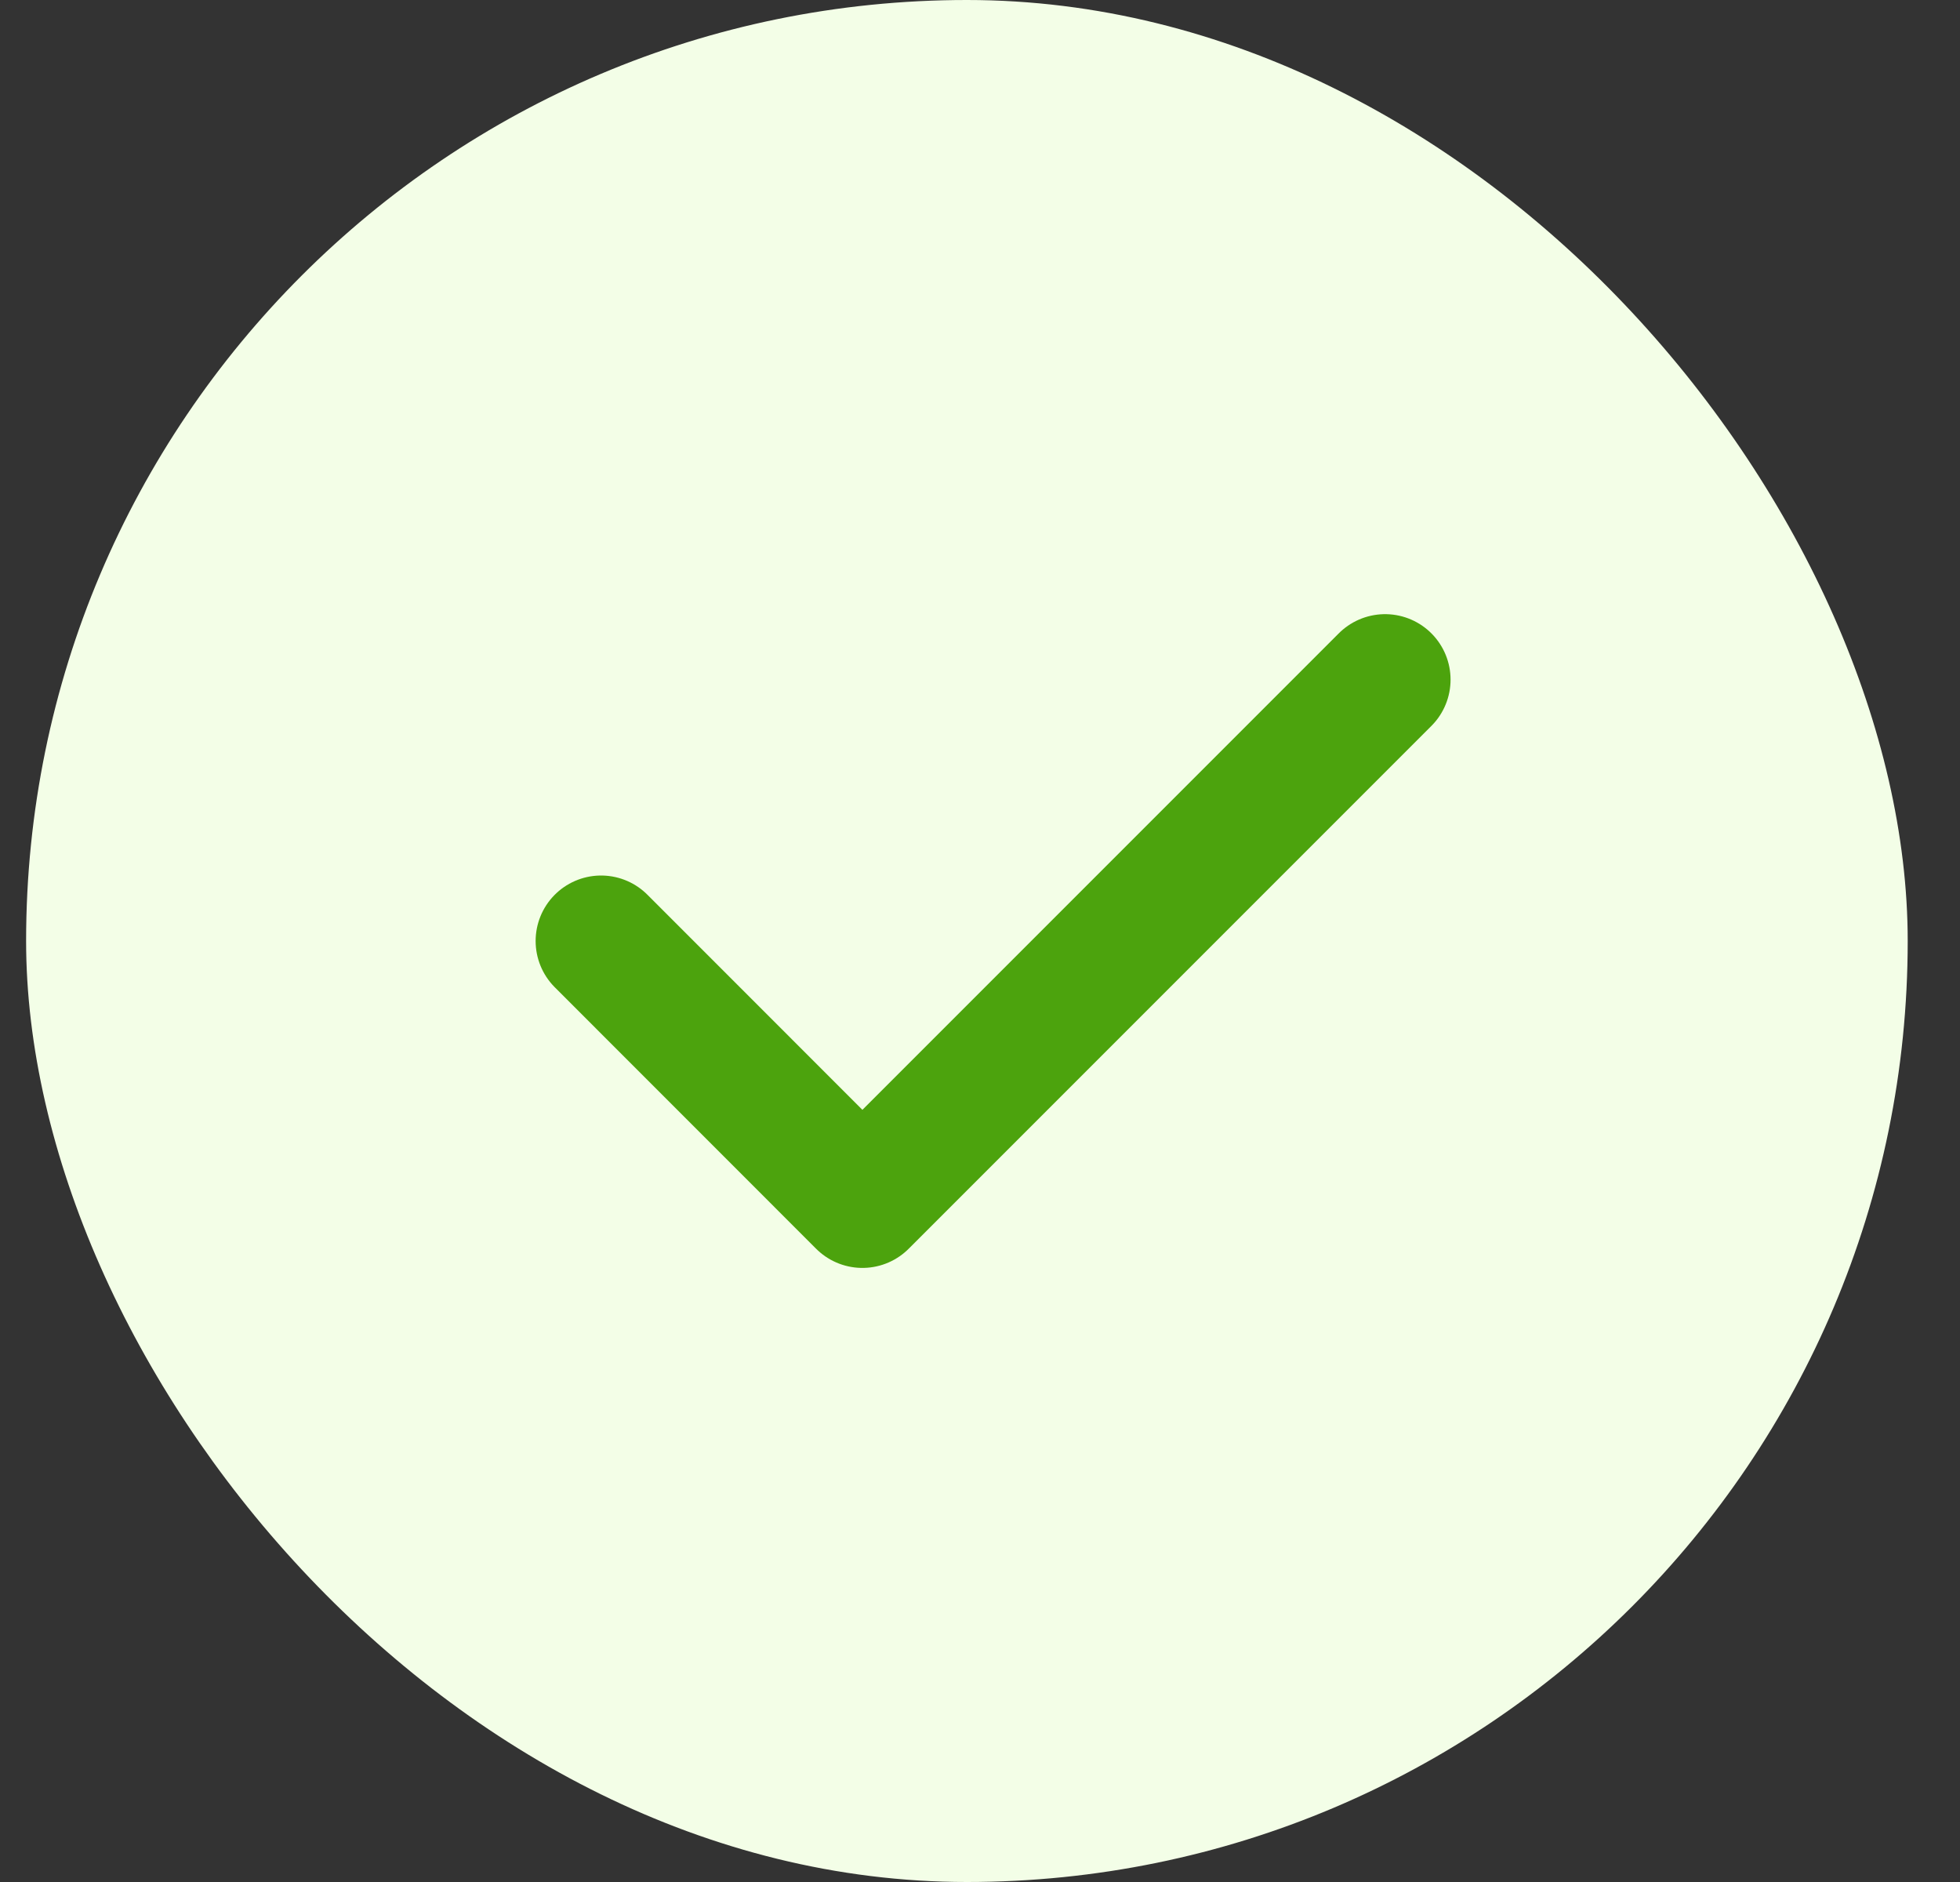
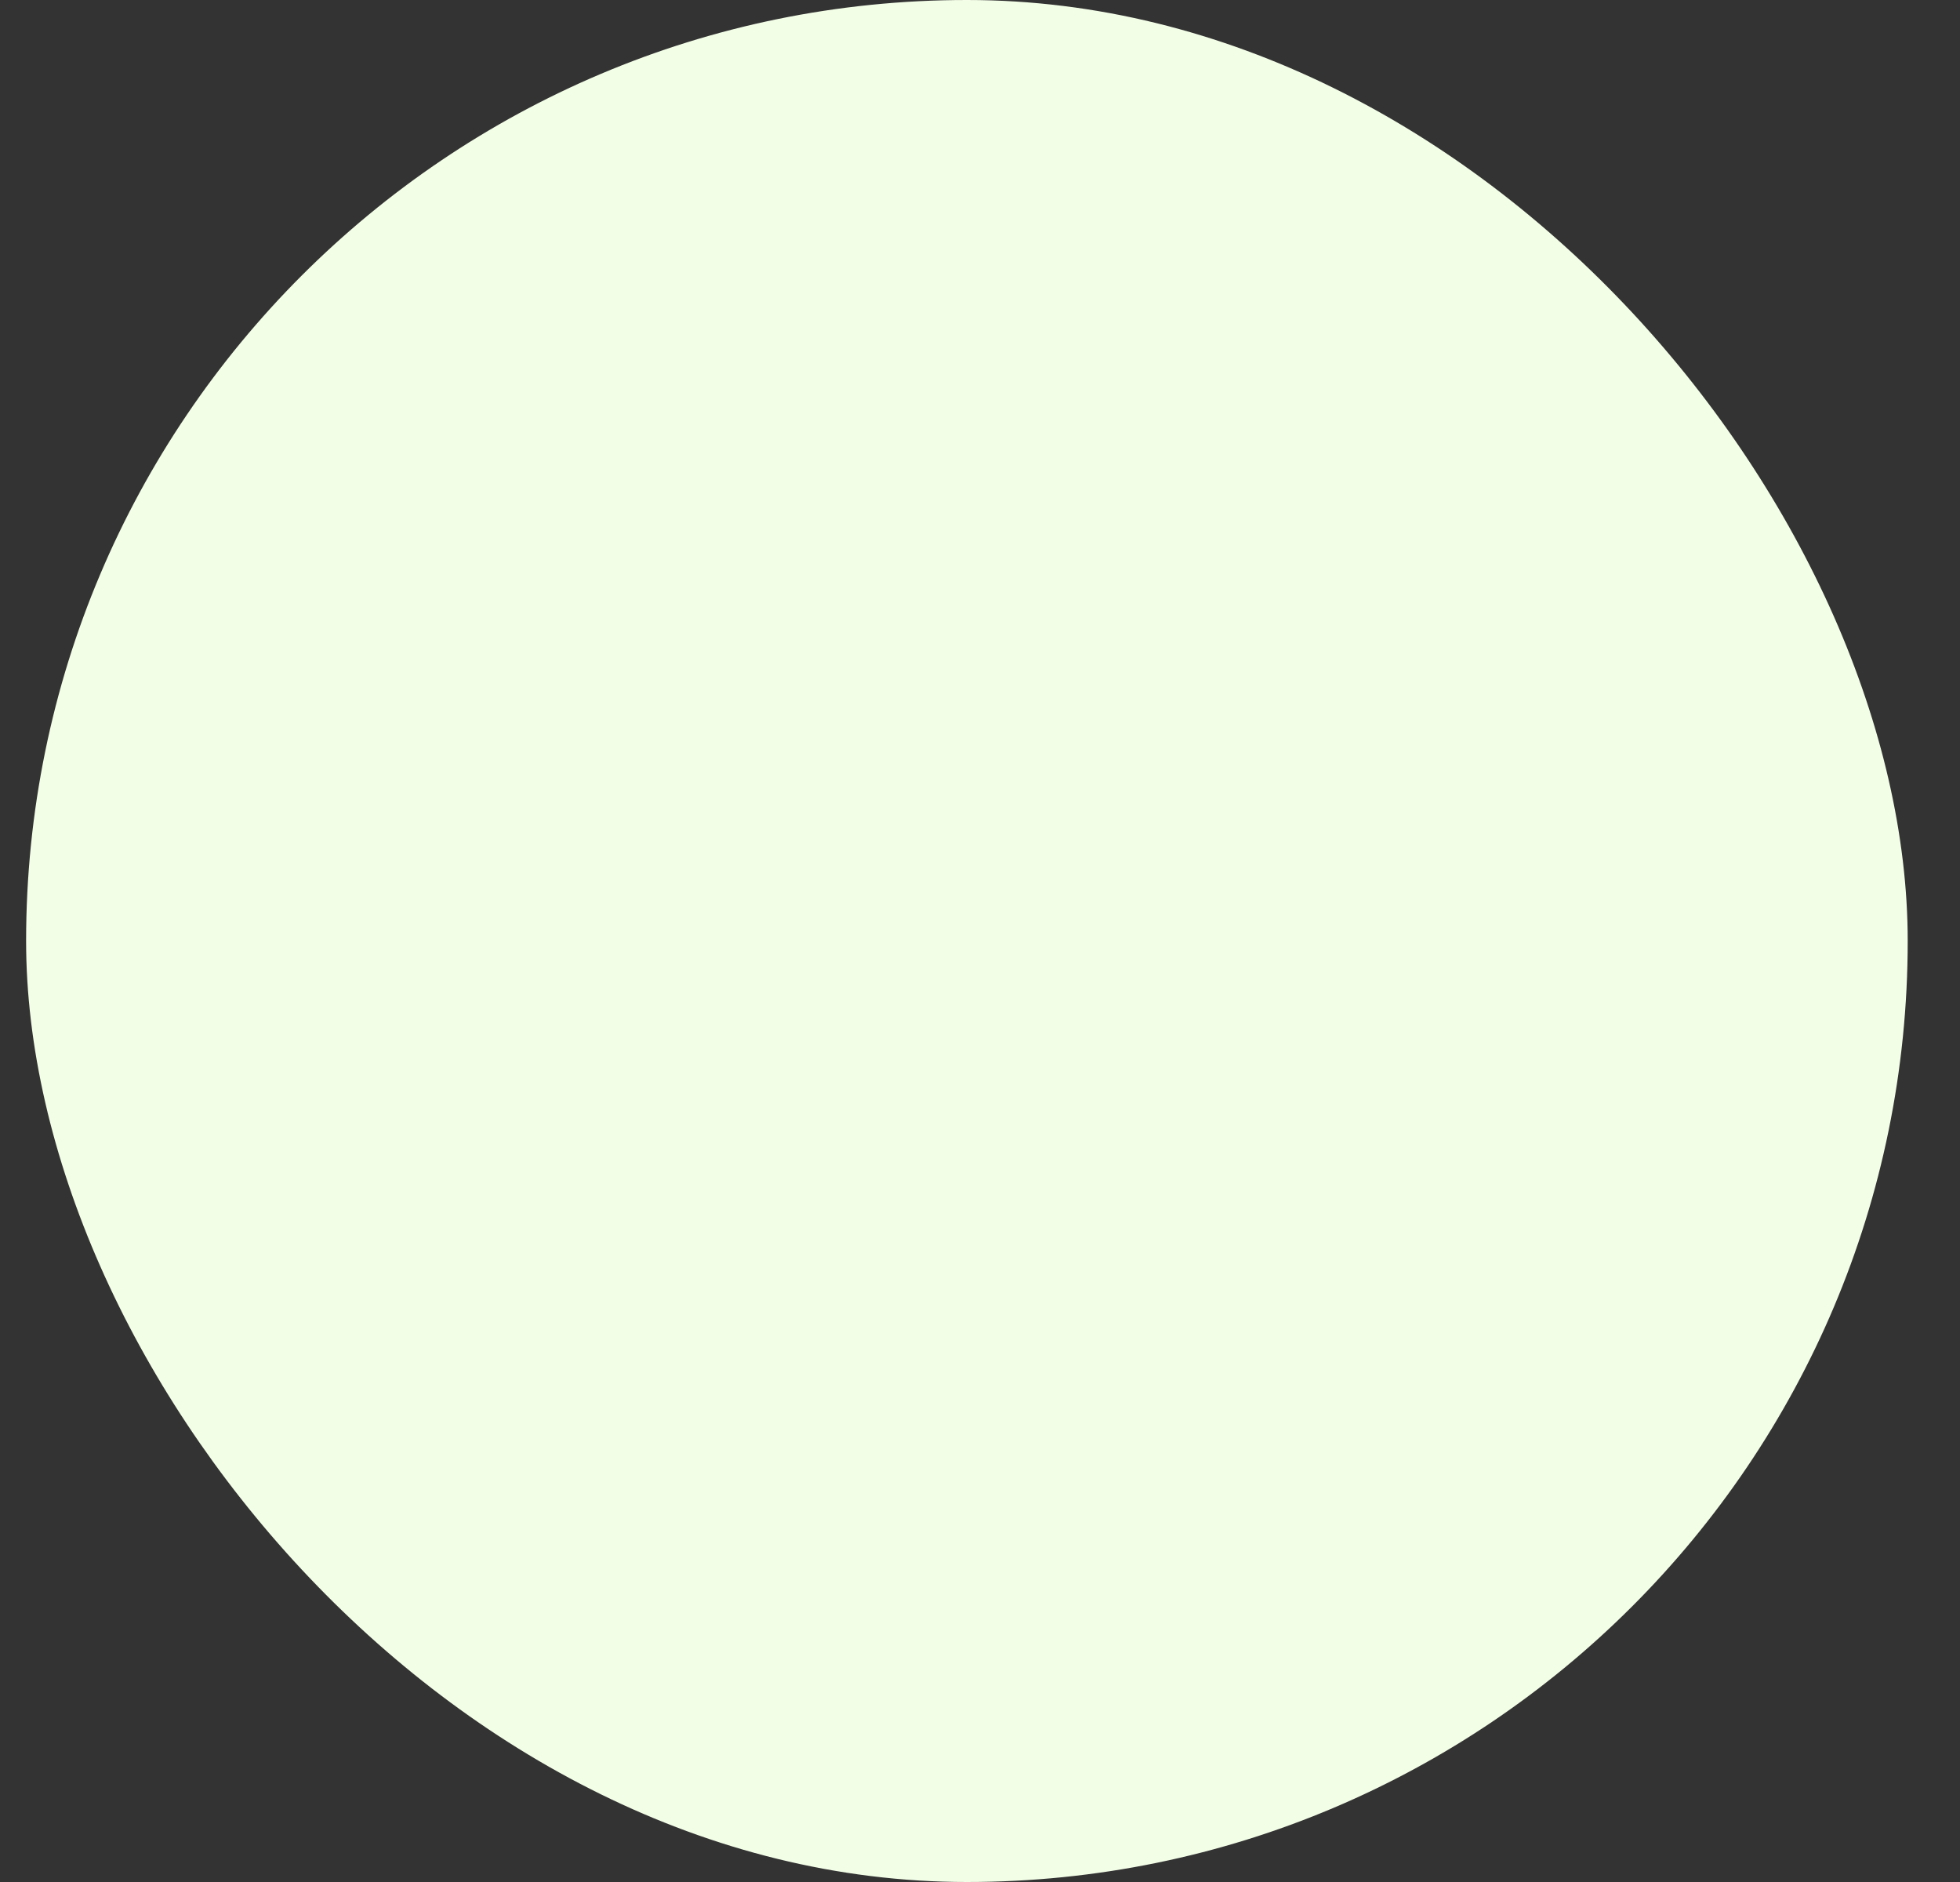
<svg xmlns="http://www.w3.org/2000/svg" width="25" height="24" viewBox="0 0 25 24" fill="none">
  <rect x="0" y="0" width="25" height="24" fill="#333333" stroke="none" />
  <rect x="0.333" width="24" height="24" rx="12" fill="#F3FEE7" />
-   <path d="M7.667 12L11 15.334L17.667 8.667" stroke="#4CA30D" stroke-width="1.67" stroke-linecap="round" stroke-linejoin="round" />
</svg>